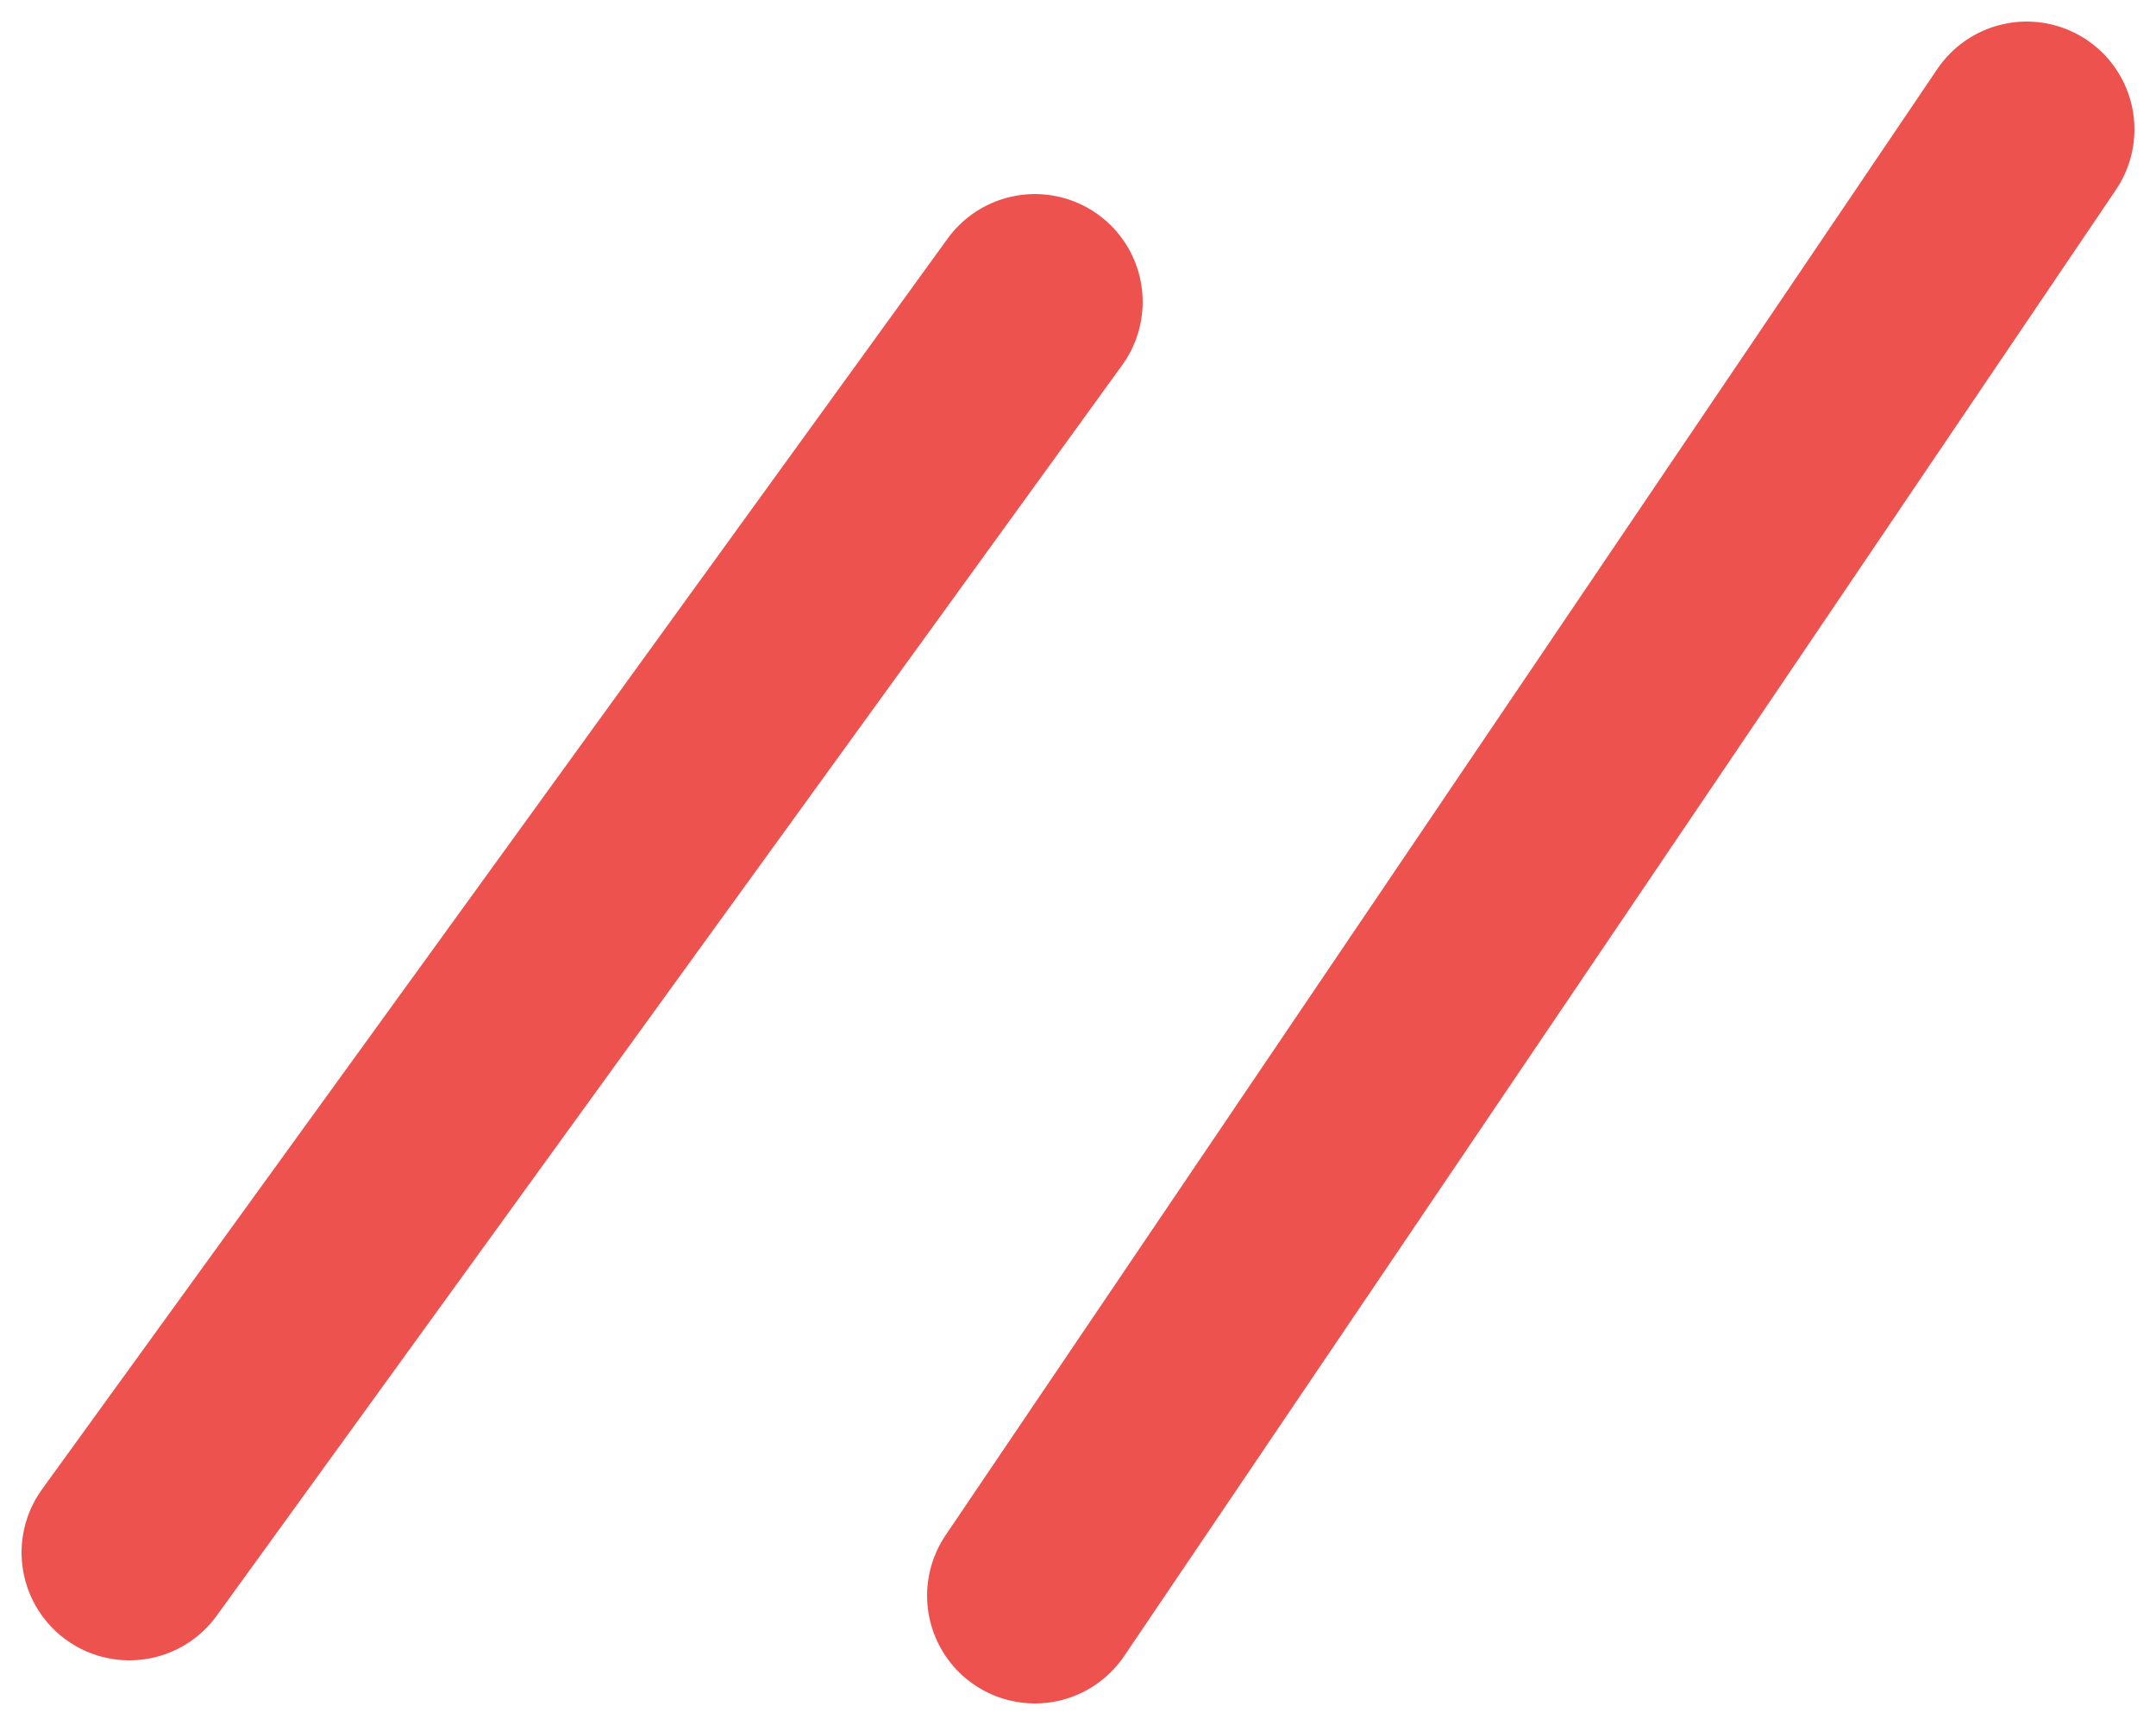
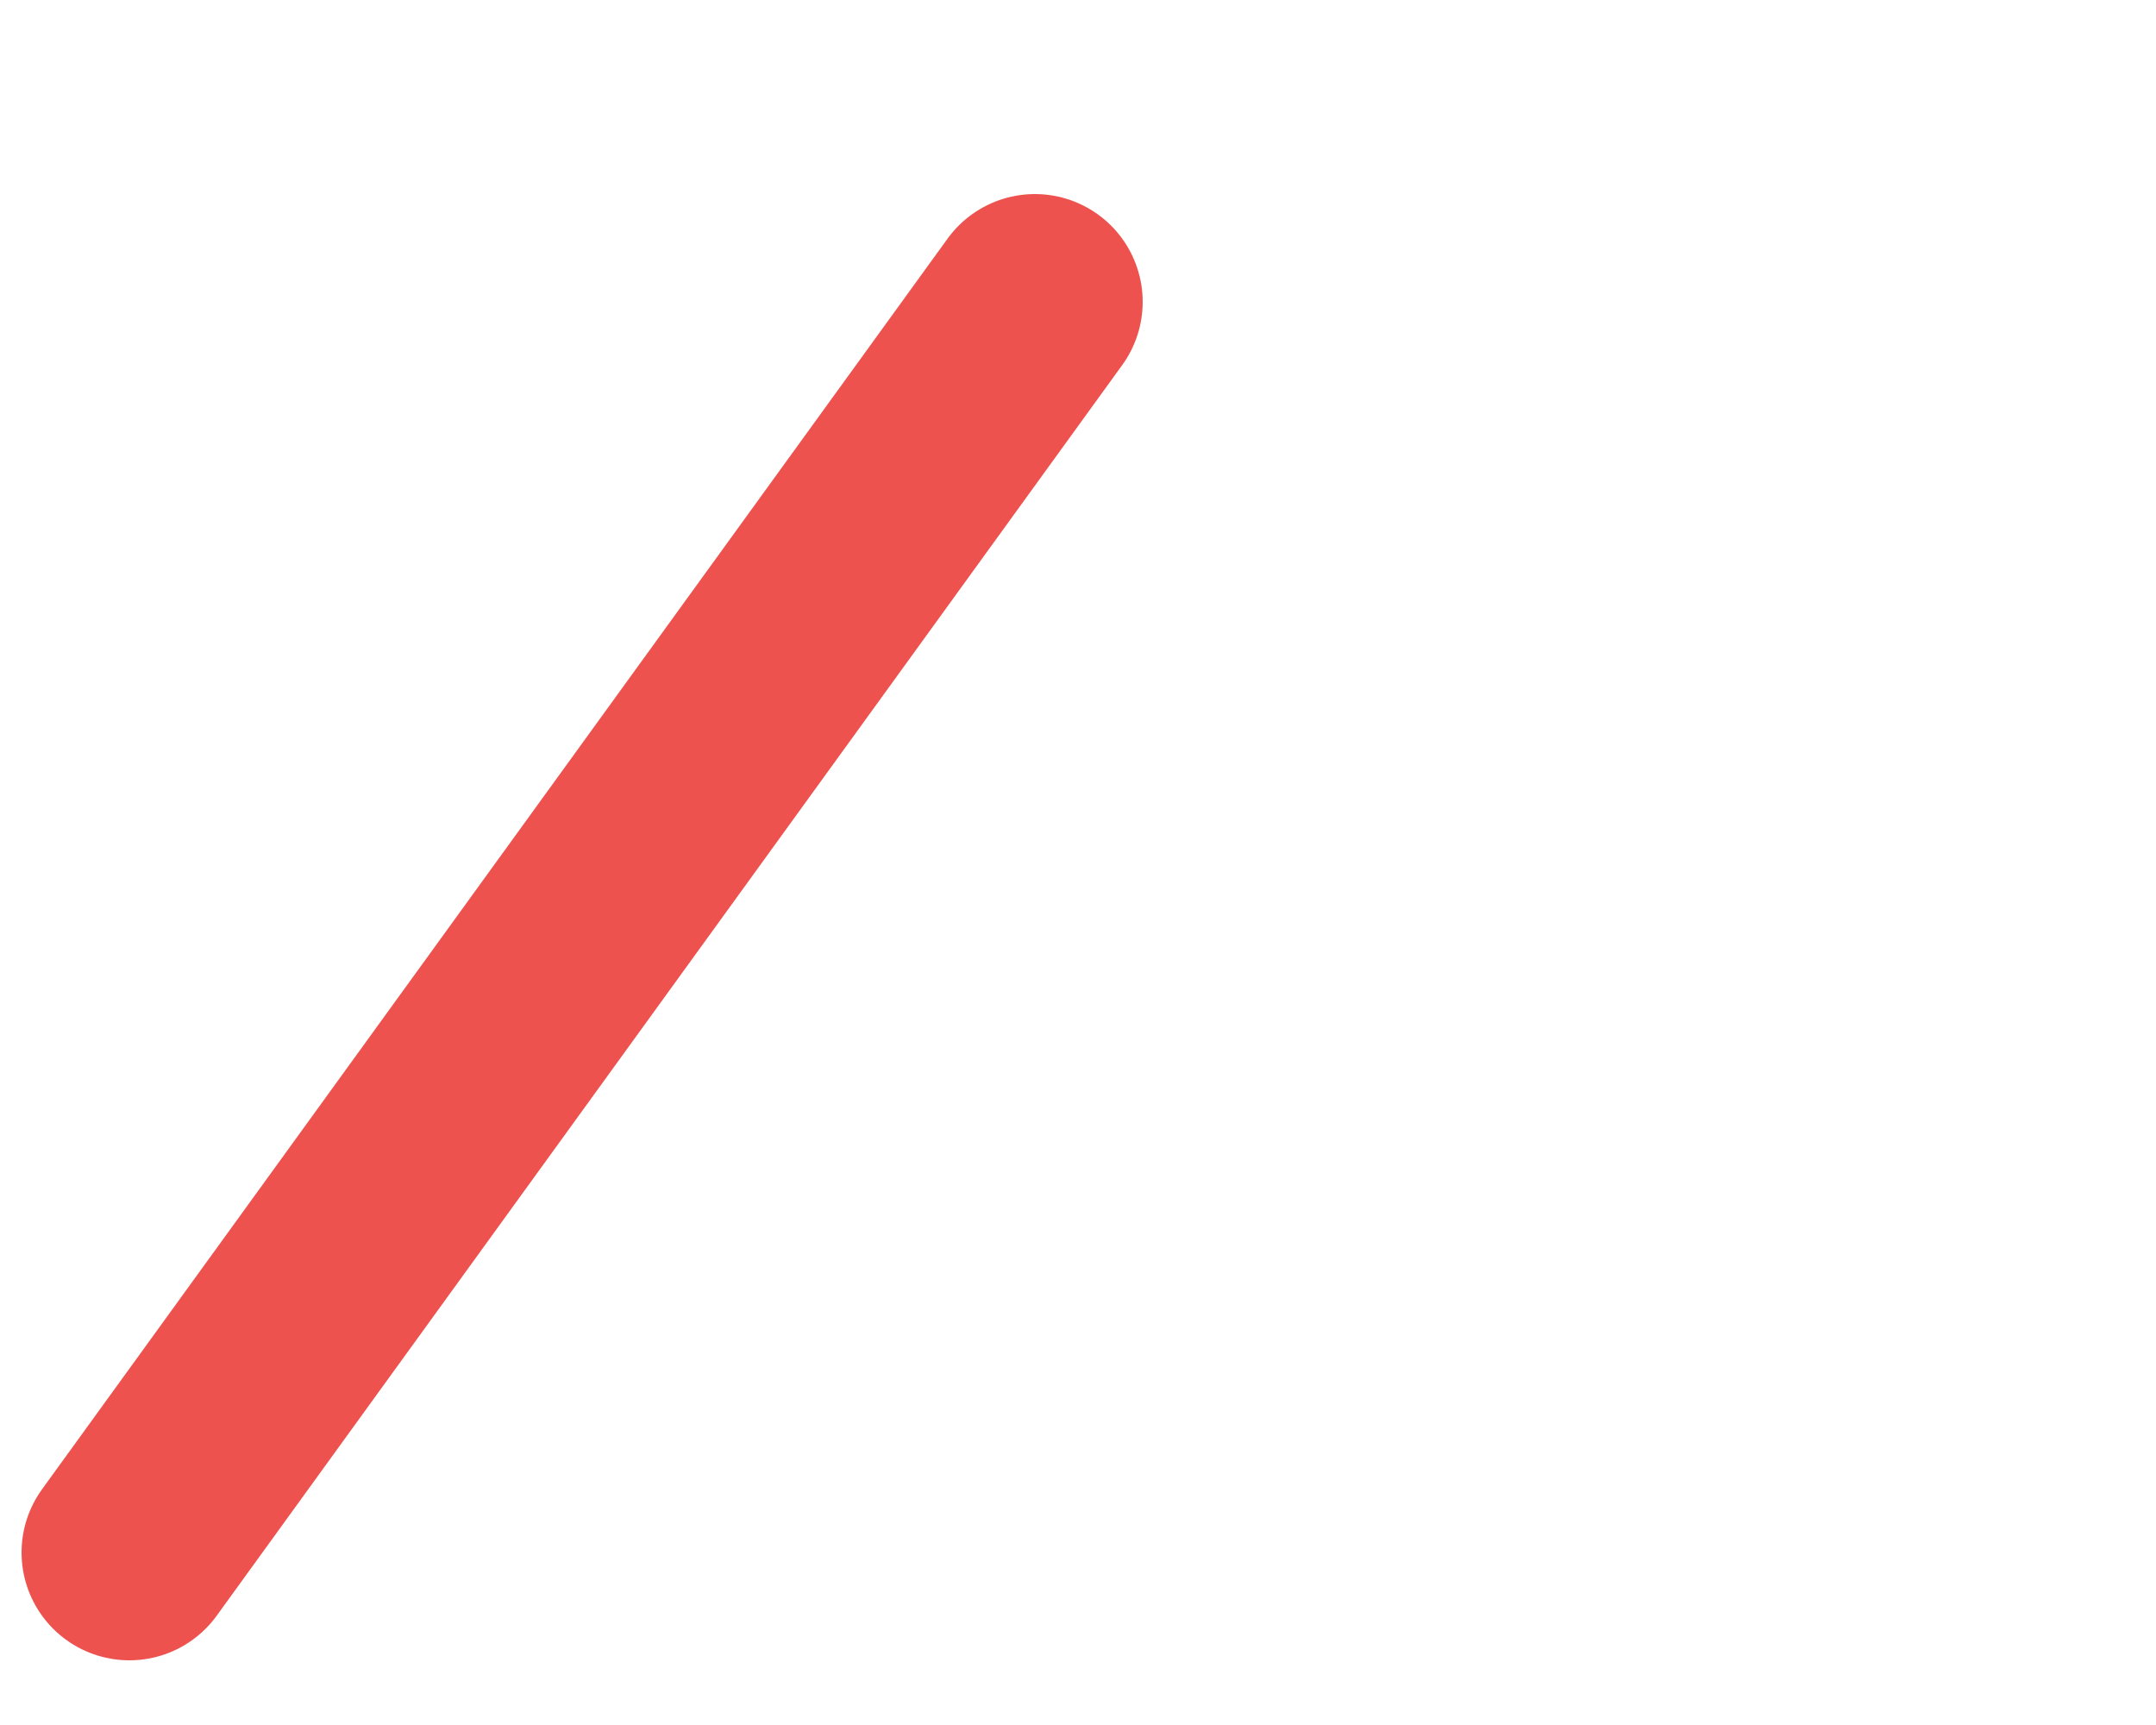
<svg xmlns="http://www.w3.org/2000/svg" width="50" height="40" viewBox="0 0 50 40" fill="none">
  <path d="M24 7L3 36" stroke="#ED524F" stroke-width="5" stroke-linecap="round" stroke-linejoin="round" />
-   <path d="M47 3L24 37" stroke="#ED524F" stroke-width="5" stroke-linecap="round" stroke-linejoin="round" />
</svg>